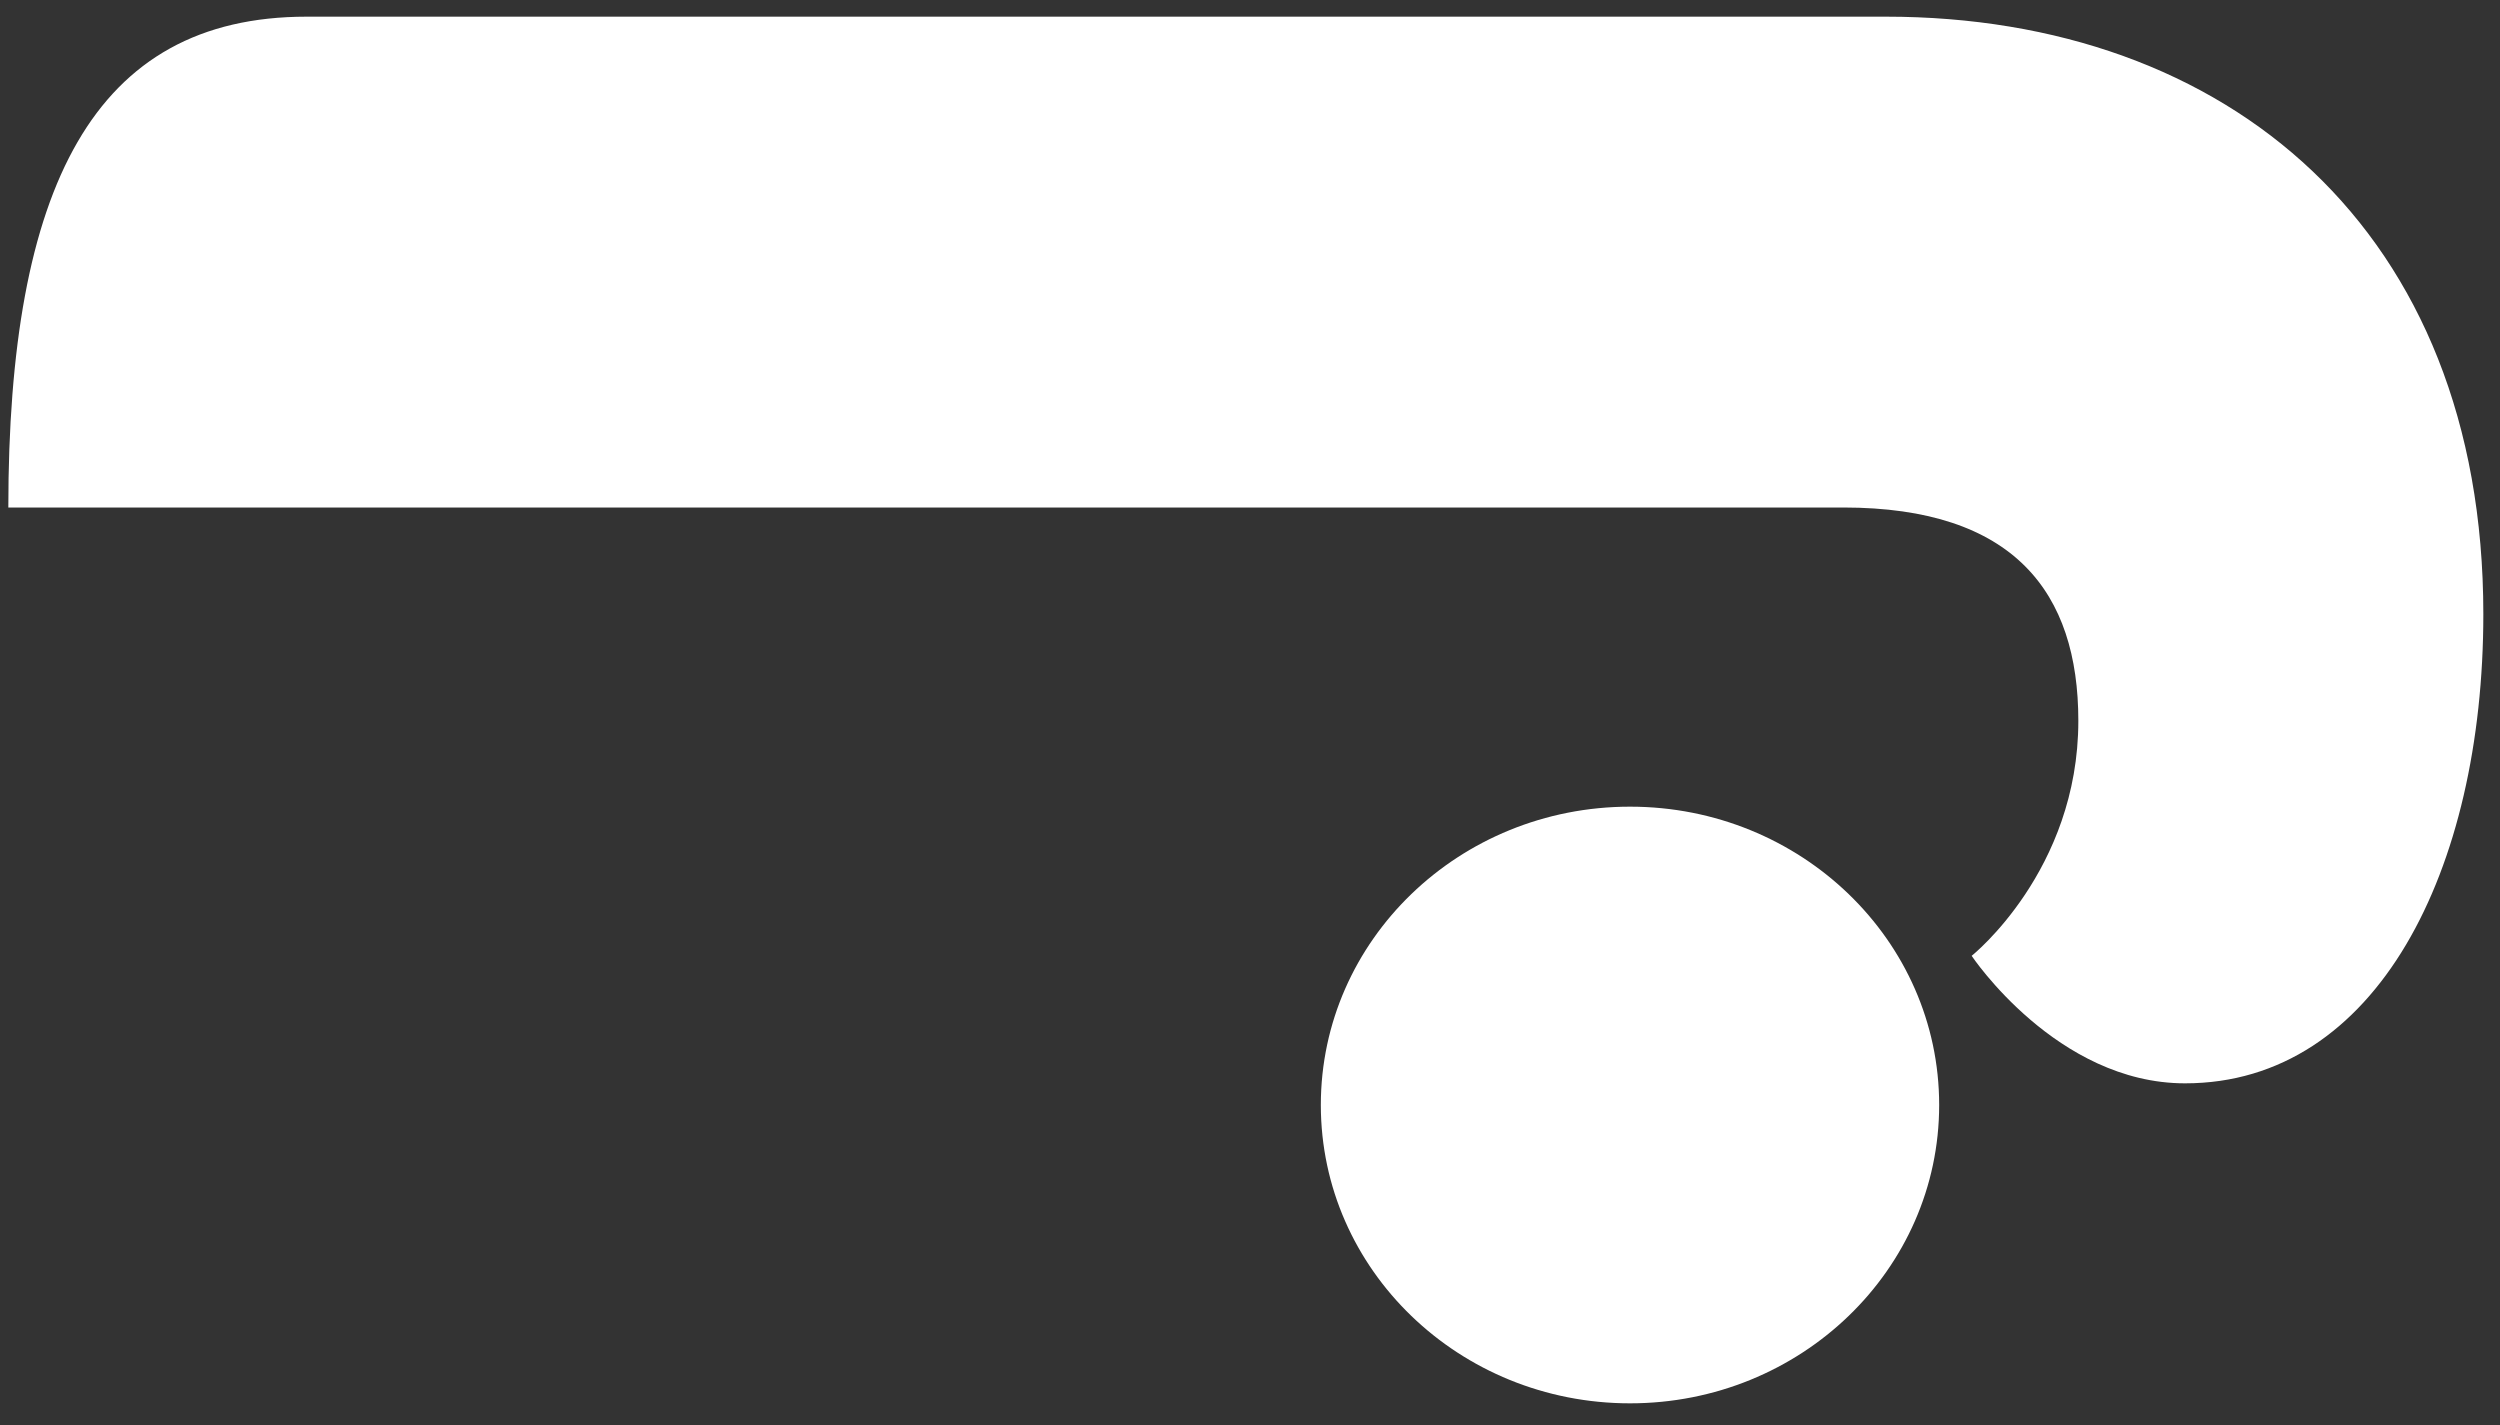
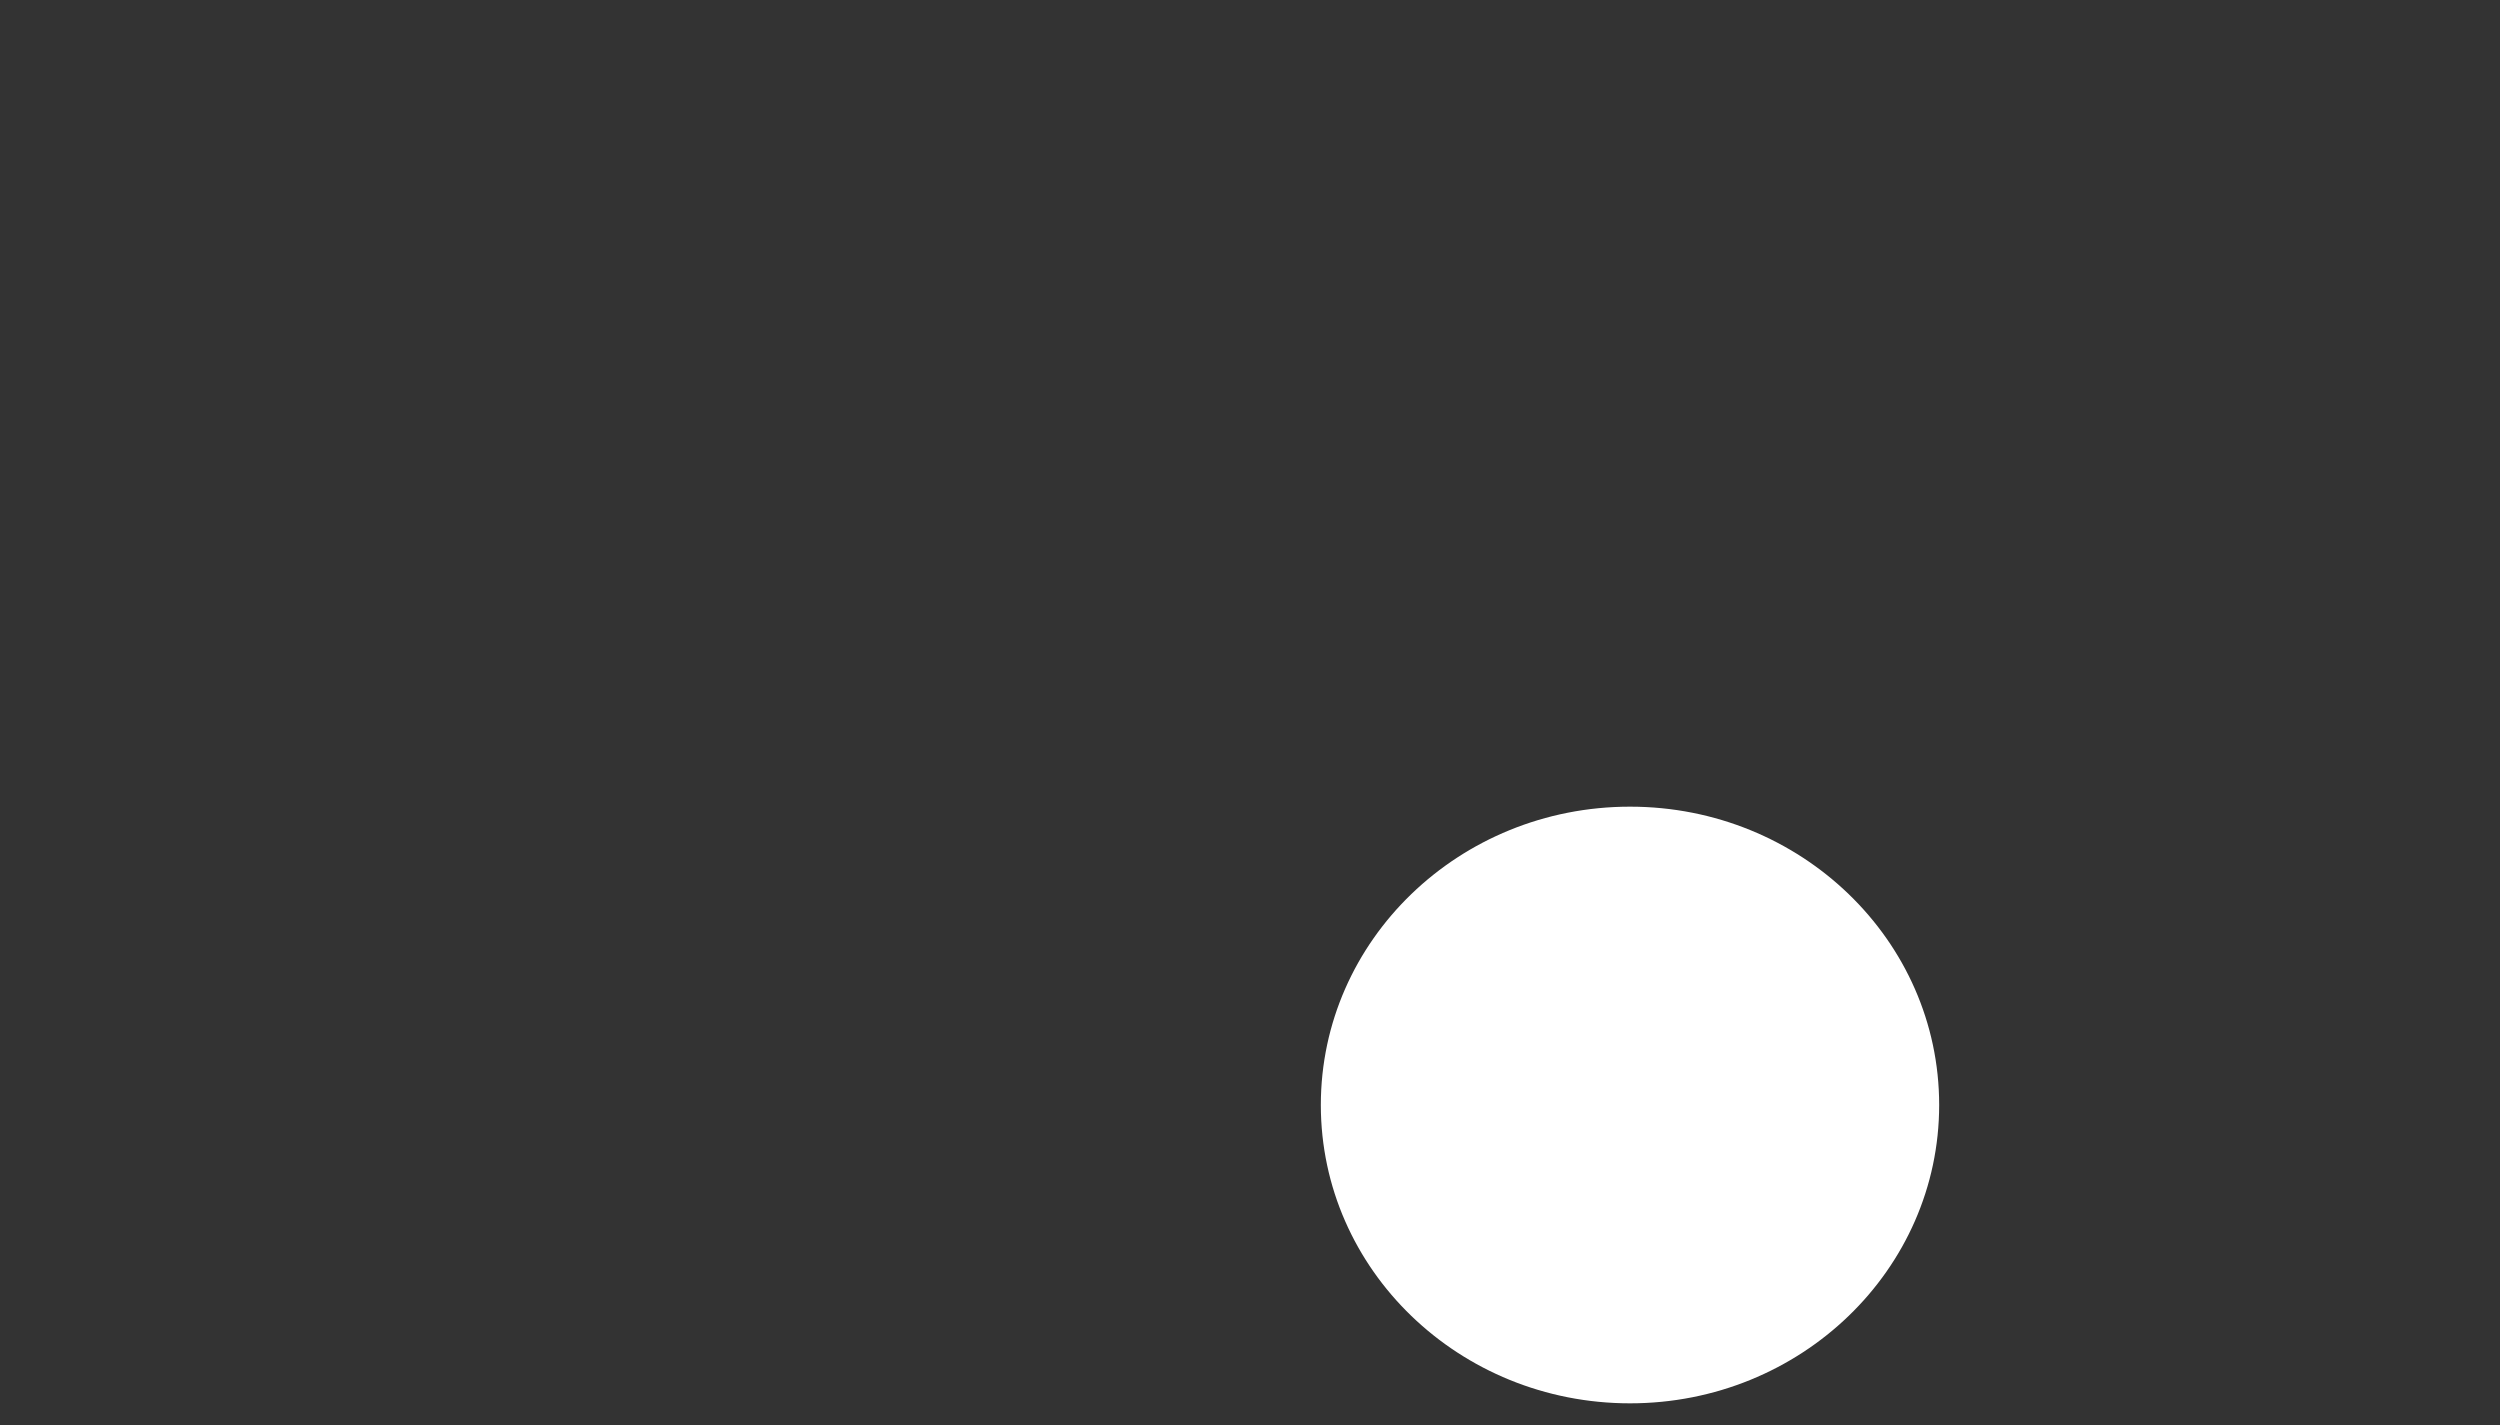
<svg xmlns="http://www.w3.org/2000/svg" version="1.1" id="レイヤー_1" x="0px" y="0px" width="300px" height="171px" viewBox="0 0 300 171" style="enable-background:new 0 0 300 171;" xml:space="preserve">
  <rect x="0" y="0" width="300" height="171" fill="#333333" stroke="none" />
  <style type="text/css">
	.st0{fill:#FFFFFF;}
</style>
-   <path class="st0" d="M236.6,114.7c0,0,12.8-10.2,12.8-28.2c0-15.4-7.7-25.6-28.2-25.6H1C1,22.5,11.2,2,36.8,2h189.5  c41,0,71.7,25.6,71.7,71.7c0,30.7-12.8,56.3-35.8,56.3C246.8,130,236.6,114.7,236.6,114.7z" />
  <ellipse class="st0" cx="195.6" cy="132.6" rx="37.1" ry="35.8" />
</svg>